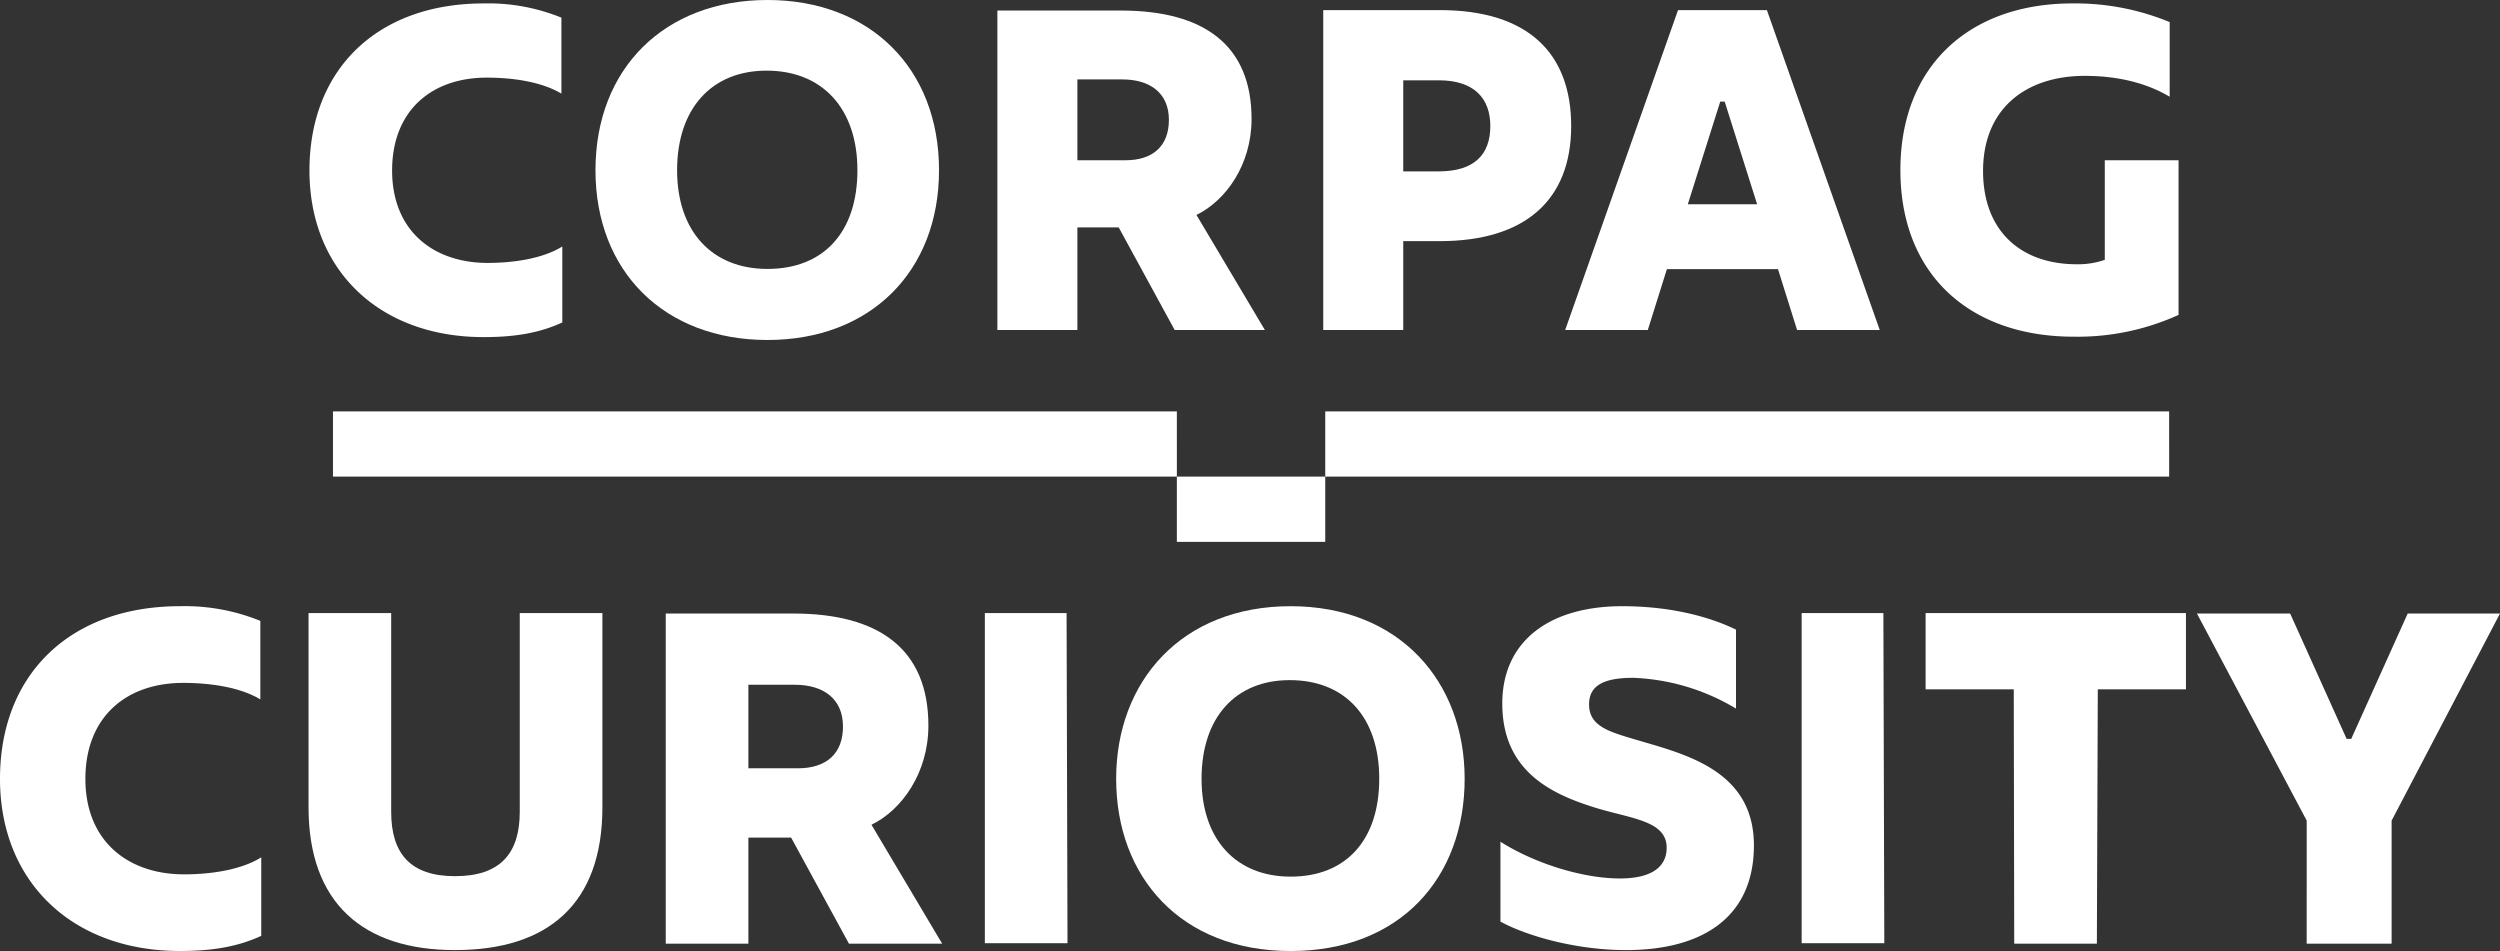
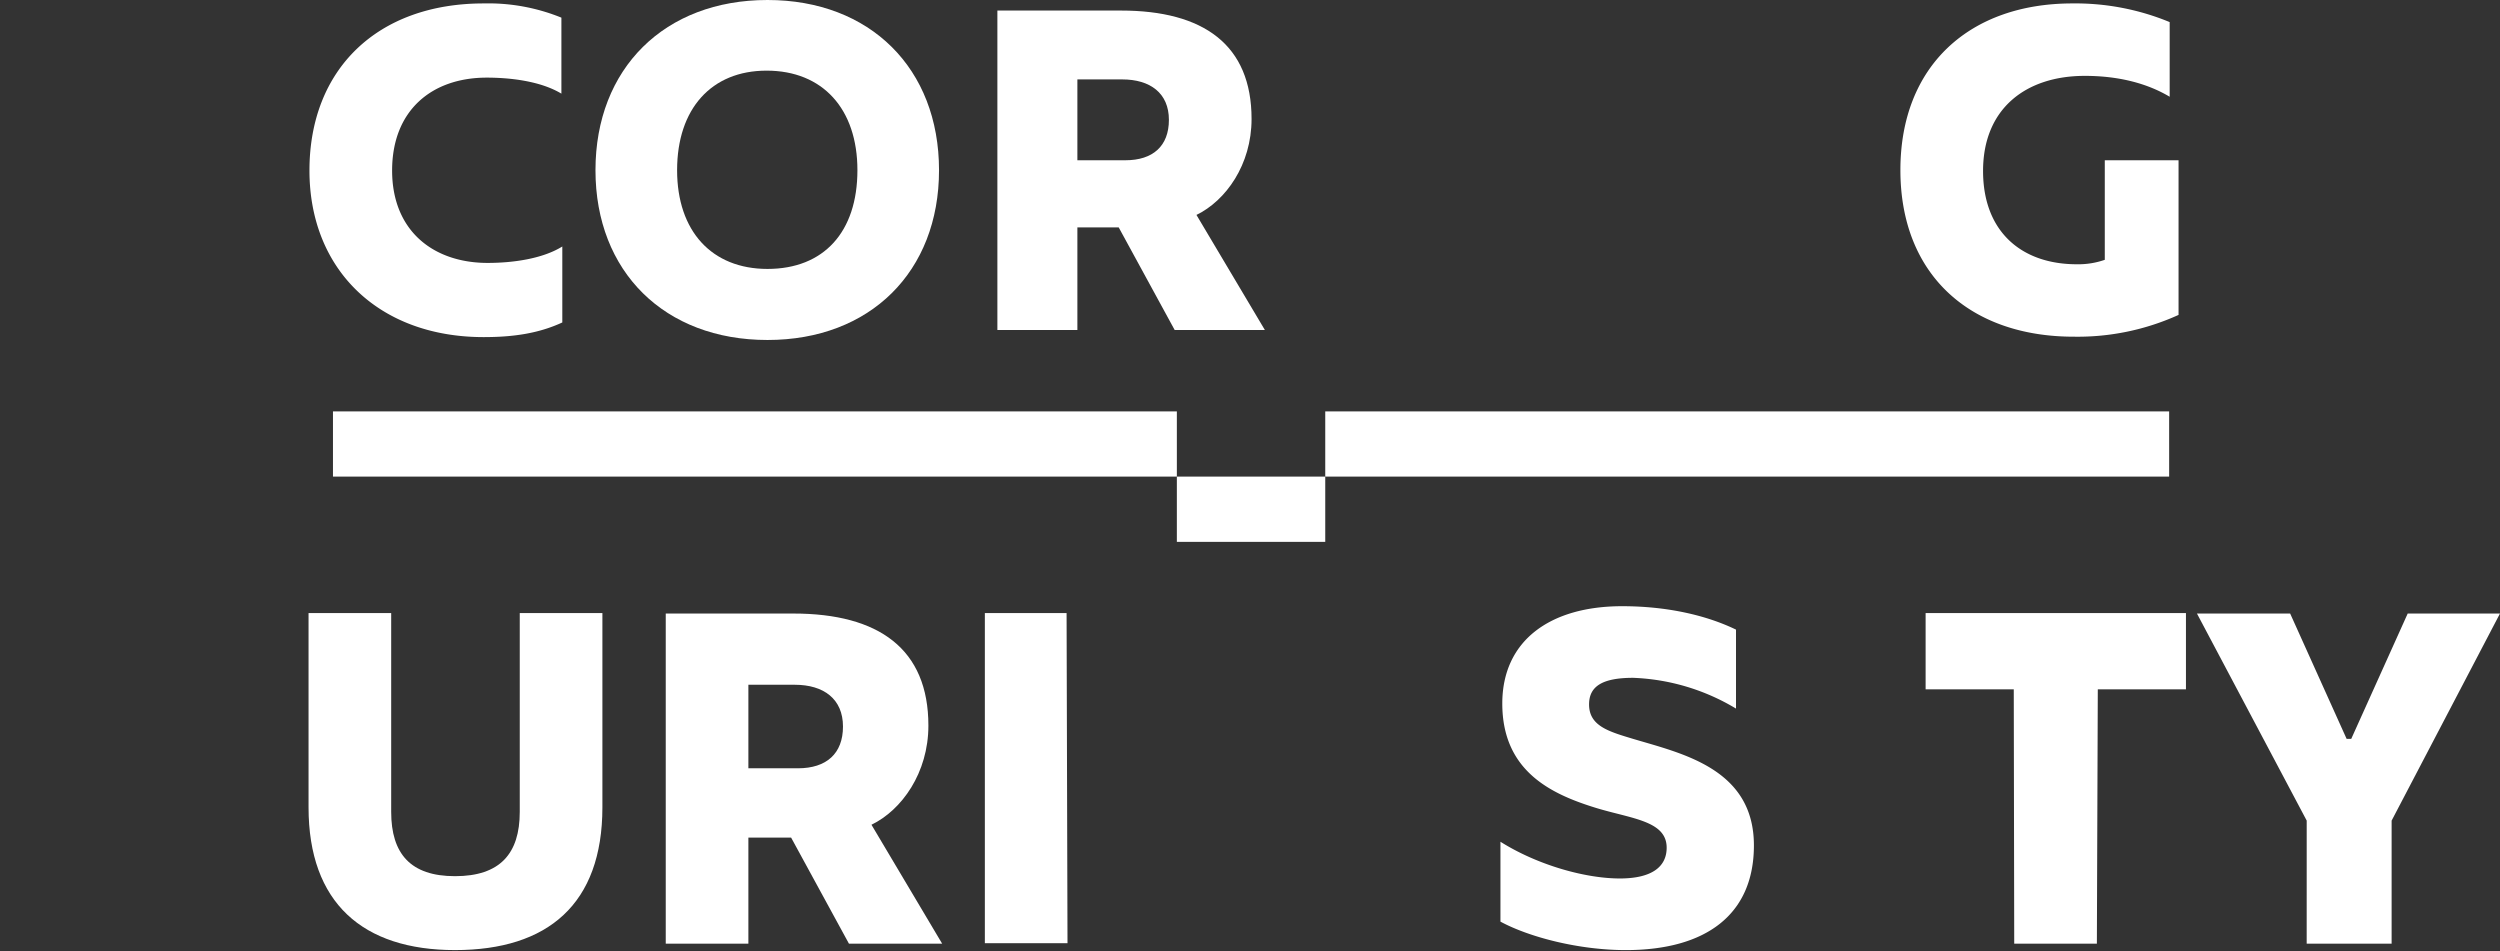
<svg xmlns="http://www.w3.org/2000/svg" id="Laag_1" data-name="Laag 1" viewBox="0 0 514.779 195.825">
  <rect x="0" y="0" width="514.779" height="195.825" fill="#333333" stroke="none" />
  <defs>
    <style>
      .cls-1 {
        fill: #fff;
      }
    </style>
  </defs>
  <title>7f2fe19b-d7bd-4809-bdc7-c05f425de606</title>
  <g>
    <g>
-       <path class="cls-1" d="M0,160.371c0-21.556,14.465-35.548,37.061-35.548a41.273,41.273,0,0,1,16.545,3.025v16.167c-4.538-2.742-11.156-3.4-15.883-3.4-11.723,0-20.138,7-20.138,19.759,0,12.858,8.792,19.665,20.327,19.665,5.294,0,11.629-.851,15.883-3.5V192.7c-5.1,2.364-10.494,3.12-16.734,3.12C14.843,195.825,0,181.548,0,160.371Z" />
      <path class="cls-1" d="M63.533,166.233V126.241H80.55v40.938c0,8.6,3.971,13.236,13.142,13.236,9.265,0,13.331-4.633,13.331-13.236V126.241h17.018v39.992c0,19.948-11.251,29.4-30.349,29.4C74.688,195.635,63.533,185.9,63.533,166.233Z" />
      <path class="cls-1" d="M137.085,126.335h26.283c17.585,0,27.8,7.279,27.8,23.068,0,9.738-5.483,17.4-11.723,20.422L194,194.312H174.808L162.9,172.472H154.1v21.84H137.085ZM164.314,158.2c5.861,0,9.265-3.025,9.265-8.6,0-5.673-3.971-8.6-9.927-8.6H154.1V158.2Z" />
      <path class="cls-1" d="M202.792,126.241h16.829l.189,67.977H202.792Z" />
-       <path class="cls-1" d="M229.83,160.371c0-20.138,13.52-35.548,35.926-35.548,22.313,0,35.832,15.41,35.832,35.548,0,20.232-13.142,35.454-35.832,35.454C243.161,195.825,229.83,180.6,229.83,160.371Zm54.173,0c0-12.763-7.091-20.326-18.437-20.326-11.061,0-18.152,7.563-18.152,20.326,0,12.574,7.185,20.138,18.341,20.138C277.2,180.508,284,172.945,284,160.371Z" />
      <path class="cls-1" d="M308.96,189.774v-16.45c7.658,4.821,17.491,7.563,24.582,7.563,6.523,0,9.643-2.364,9.643-6.335,0-5.578-7.28-5.956-14.655-8.226-9.17-2.836-19.191-7.562-19.191-21.461,0-12.952,9.832-20.043,24.676-20.043,9.077,0,17.207,1.8,23.447,4.821v16.262a44.249,44.249,0,0,0-21.178-6.334c-6.429,0-9.076,1.8-9.076,5.483,0,4.443,4.065,5.578,9.076,7.091,10.117,3.025,24.866,6.145,24.866,21.934,0,14.371-10.021,21.556-26.378,21.556C325.127,195.635,314.917,192.989,308.96,189.774Z" />
-       <path class="cls-1" d="M370.981,126.241H387.81L388,194.217H370.981Z" />
      <path class="cls-1" d="M414.658,141.935H396.506V126.241h53.606v15.694H431.96l-.189,52.377H414.753Z" />
      <path class="cls-1" d="M474.977,168.974l-22.6-42.639h19.192L483.2,152.146h.945l11.629-25.811h19l-22.312,42.639v25.338h-17.49Z" />
    </g>
    <g>
      <polyline class="cls-1" points="242.328 98.14 242.328 111.57 272.885 111.57 272.884 98.139 242.301 98.139" />
      <polyline class="cls-1" points="446.653 98.139 446.651 84.709 272.884 84.709 272.884 98.139 446.651 98.139" />
      <polyline class="cls-1" points="242.33 98.139 242.328 84.71 68.562 84.71 68.562 98.14 242.328 98.14" />
    </g>
    <g>
      <path class="cls-1" d="M80.741,35.109c0-12.354,8.141-19.125,19.488-19.125,4.574,0,10.977.643,15.37,3.3V3.634A39.912,39.912,0,0,0,99.586.706c-21.865,0-35.865,13.541-35.865,34.4,0,20.495,14.364,34.308,35.865,34.308,6.039,0,11.256-.731,16.2-3.016V50.755c-4.118,2.561-10.249,3.383-15.37,3.383C89.249,54.139,80.741,47.552,80.741,35.109Z" />
      <path class="cls-1" d="M257.711,24.5c0-15.282-9.882-22.328-26.9-22.328H205.373V67.955h16.472V46.821h8.508l11.528,21.134h18.574l-14.092-23.7C252.4,41.329,257.711,33.919,257.711,24.5ZM231.724,33h-9.878V16.352h9.239c5.764,0,9.606,2.836,9.606,8.324C240.691,30.077,237.4,33,231.724,33Z" />
-       <path class="cls-1" d="M296.445,2.08H272.472V67.955h16.472v-18.3h7.5c17.659,0,27.082-8.512,27.082-23.7C323.527,11.044,314.743,2.08,296.445,2.08Zm-.184,33.209h-7.318V16.536h7.318c7.321,0,10.613,3.751,10.613,9.423C306.875,31.814,303.583,35.289,296.262,35.289Z" />
-       <path class="cls-1" d="M345.525,2.08,322.286,67.955H339.3l3.934-12.534h22.875l3.934,12.534h17.02L363.823,2.08Zm2.013,39.983,6.679-21.138h.915l6.679,21.138Z" />
      <path class="cls-1" d="M433.4,53.5a16.589,16.589,0,0,1-5.764.915c-11.348,0-19.3-6.679-19.3-19.213,0-12.9,8.875-19.58,20.95-19.58,6.77,0,12.718,1.462,17.475,4.3V4.549A50.824,50.824,0,0,0,426.723.706c-21.138,0-35.409,12.81-35.409,34.311,0,21.685,14.455,34.311,35.685,34.311a50.222,50.222,0,0,0,21.59-4.485V33H433.4Z" />
      <path class="cls-1" d="M158.034,0c-21.185,0-35.419,14.085-35.419,35.051,0,20.909,14.234,34.957,35.419,34.957,21.127,0,35.323-14.048,35.323-34.957C193.357,14.085,179.161,0,158.034,0Zm0,55.375c-11.479,0-18.611-7.788-18.611-20.324,0-12.648,7.062-20.505,18.43-20.505,11.532,0,18.7,7.857,18.7,20.505C176.548,47.777,169.626,55.375,158.033,55.375Z" />
    </g>
  </g>
</svg>